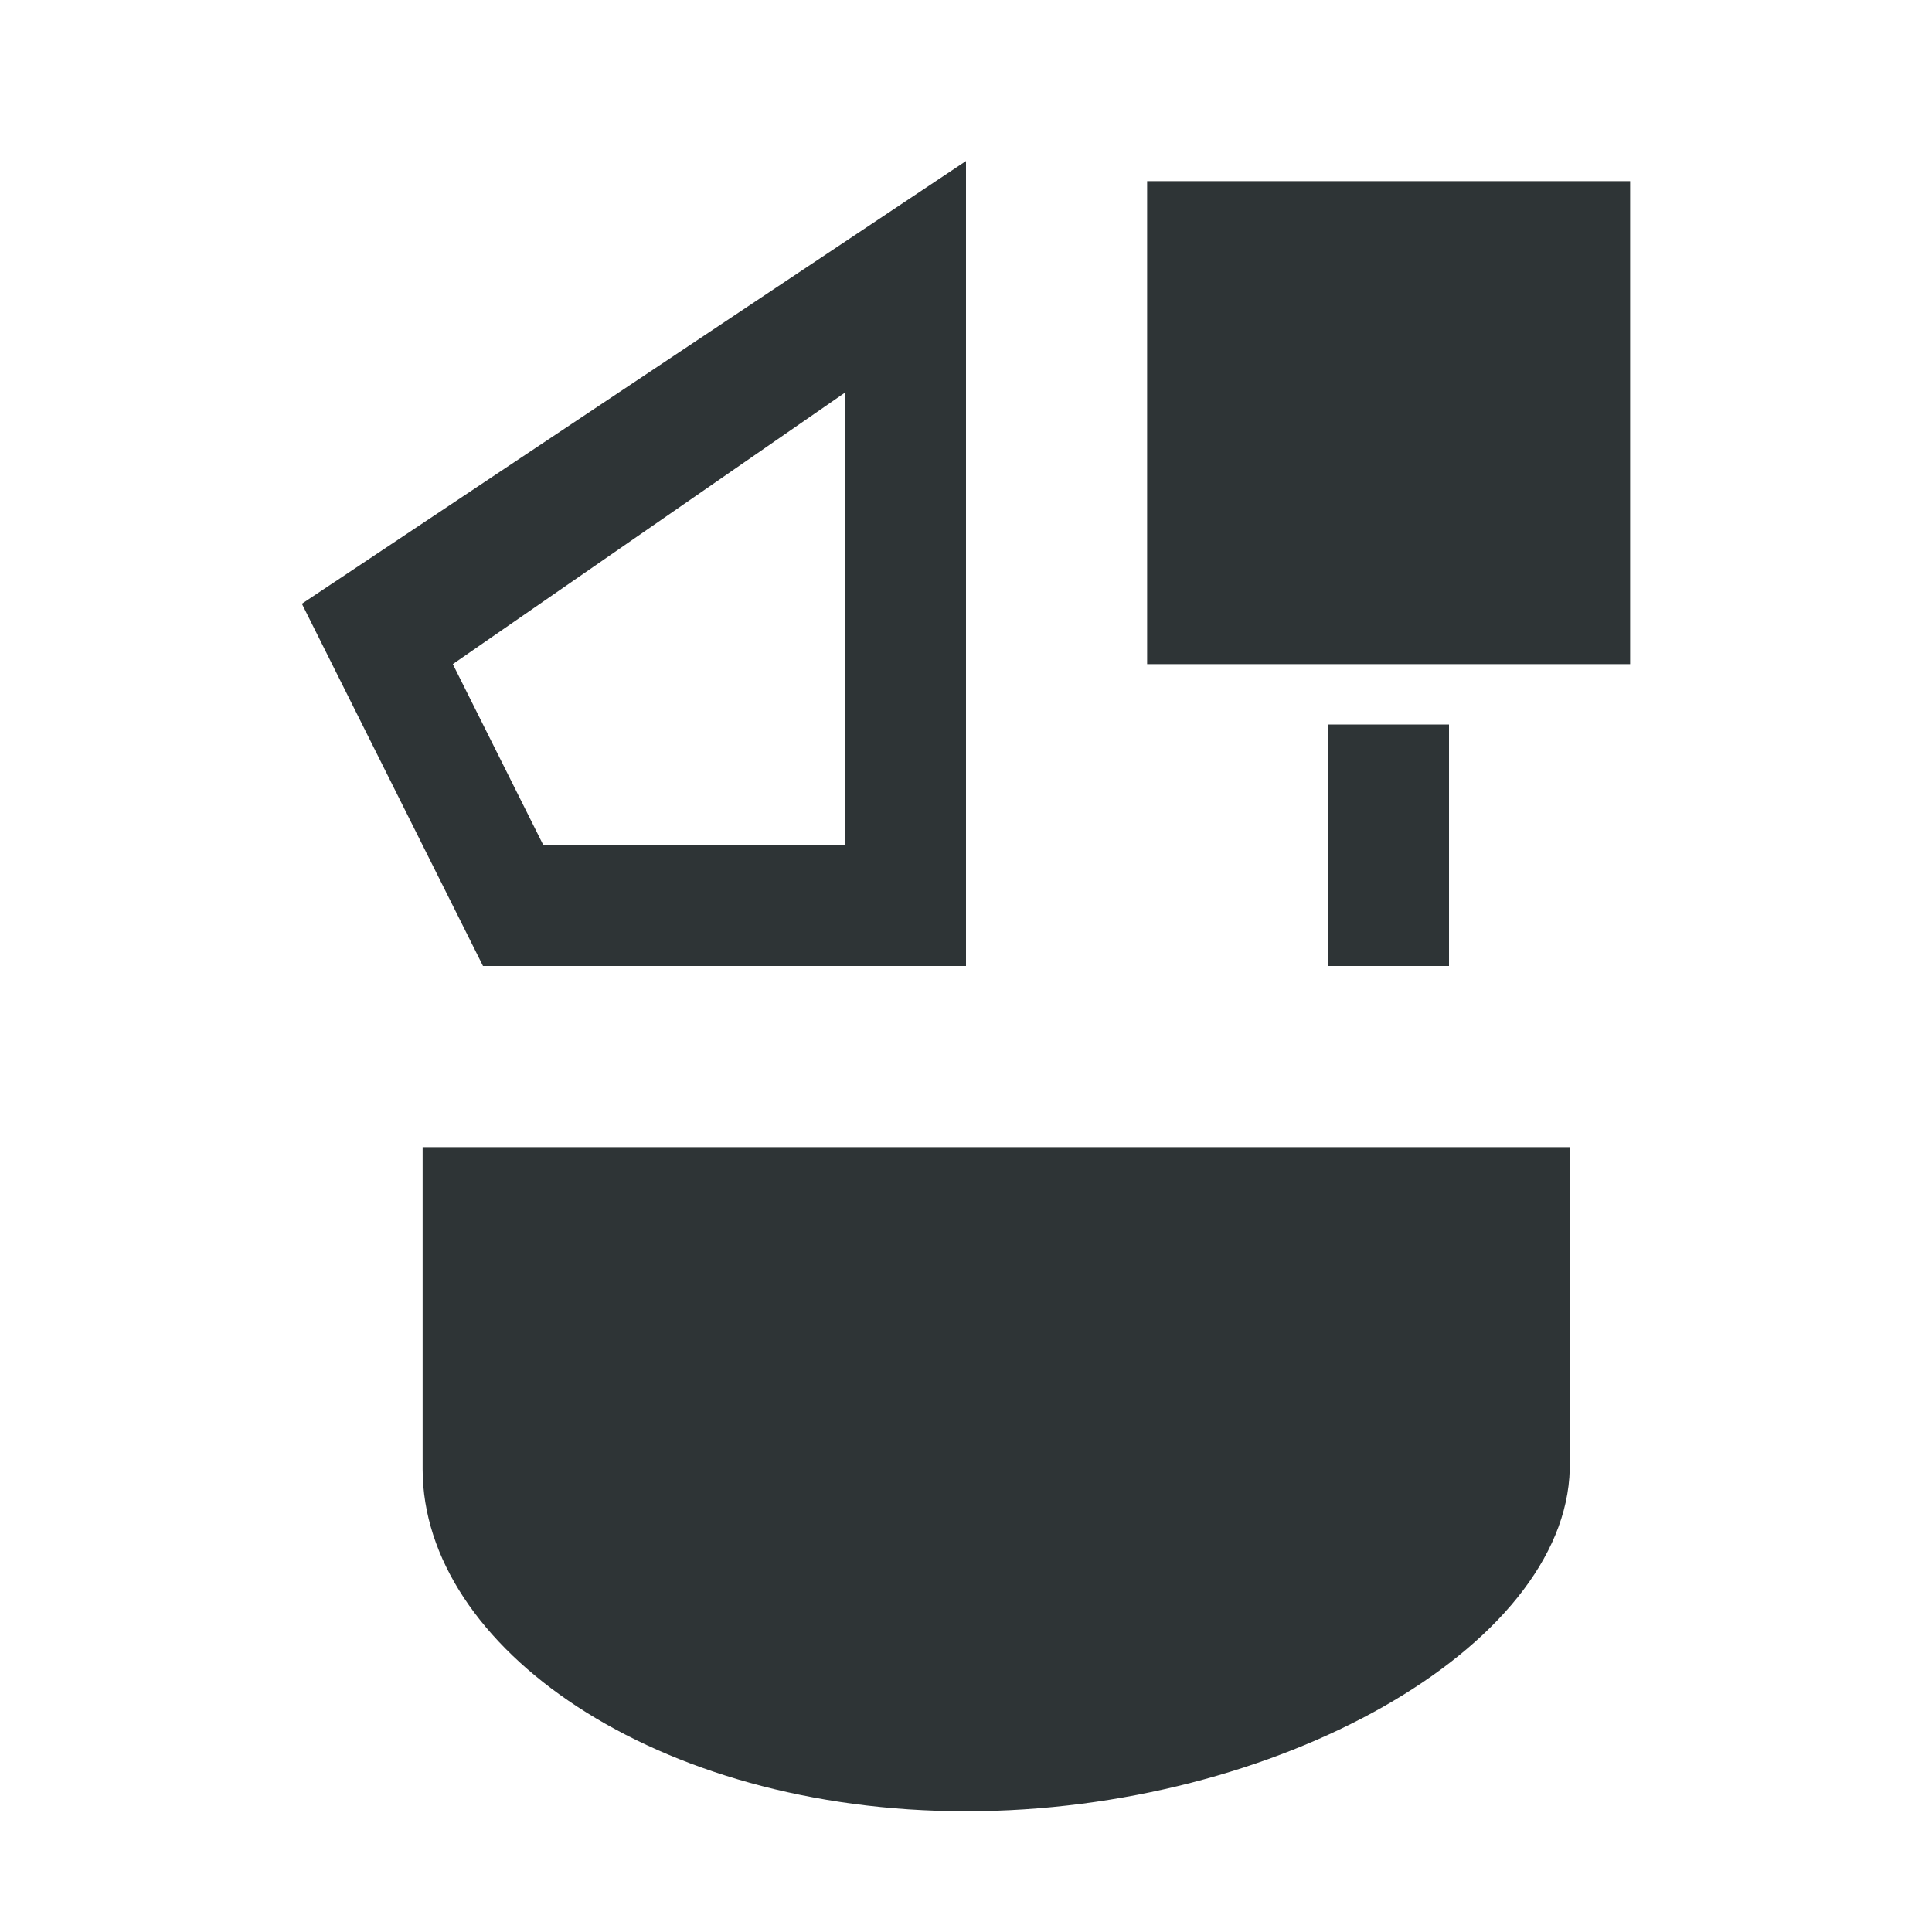
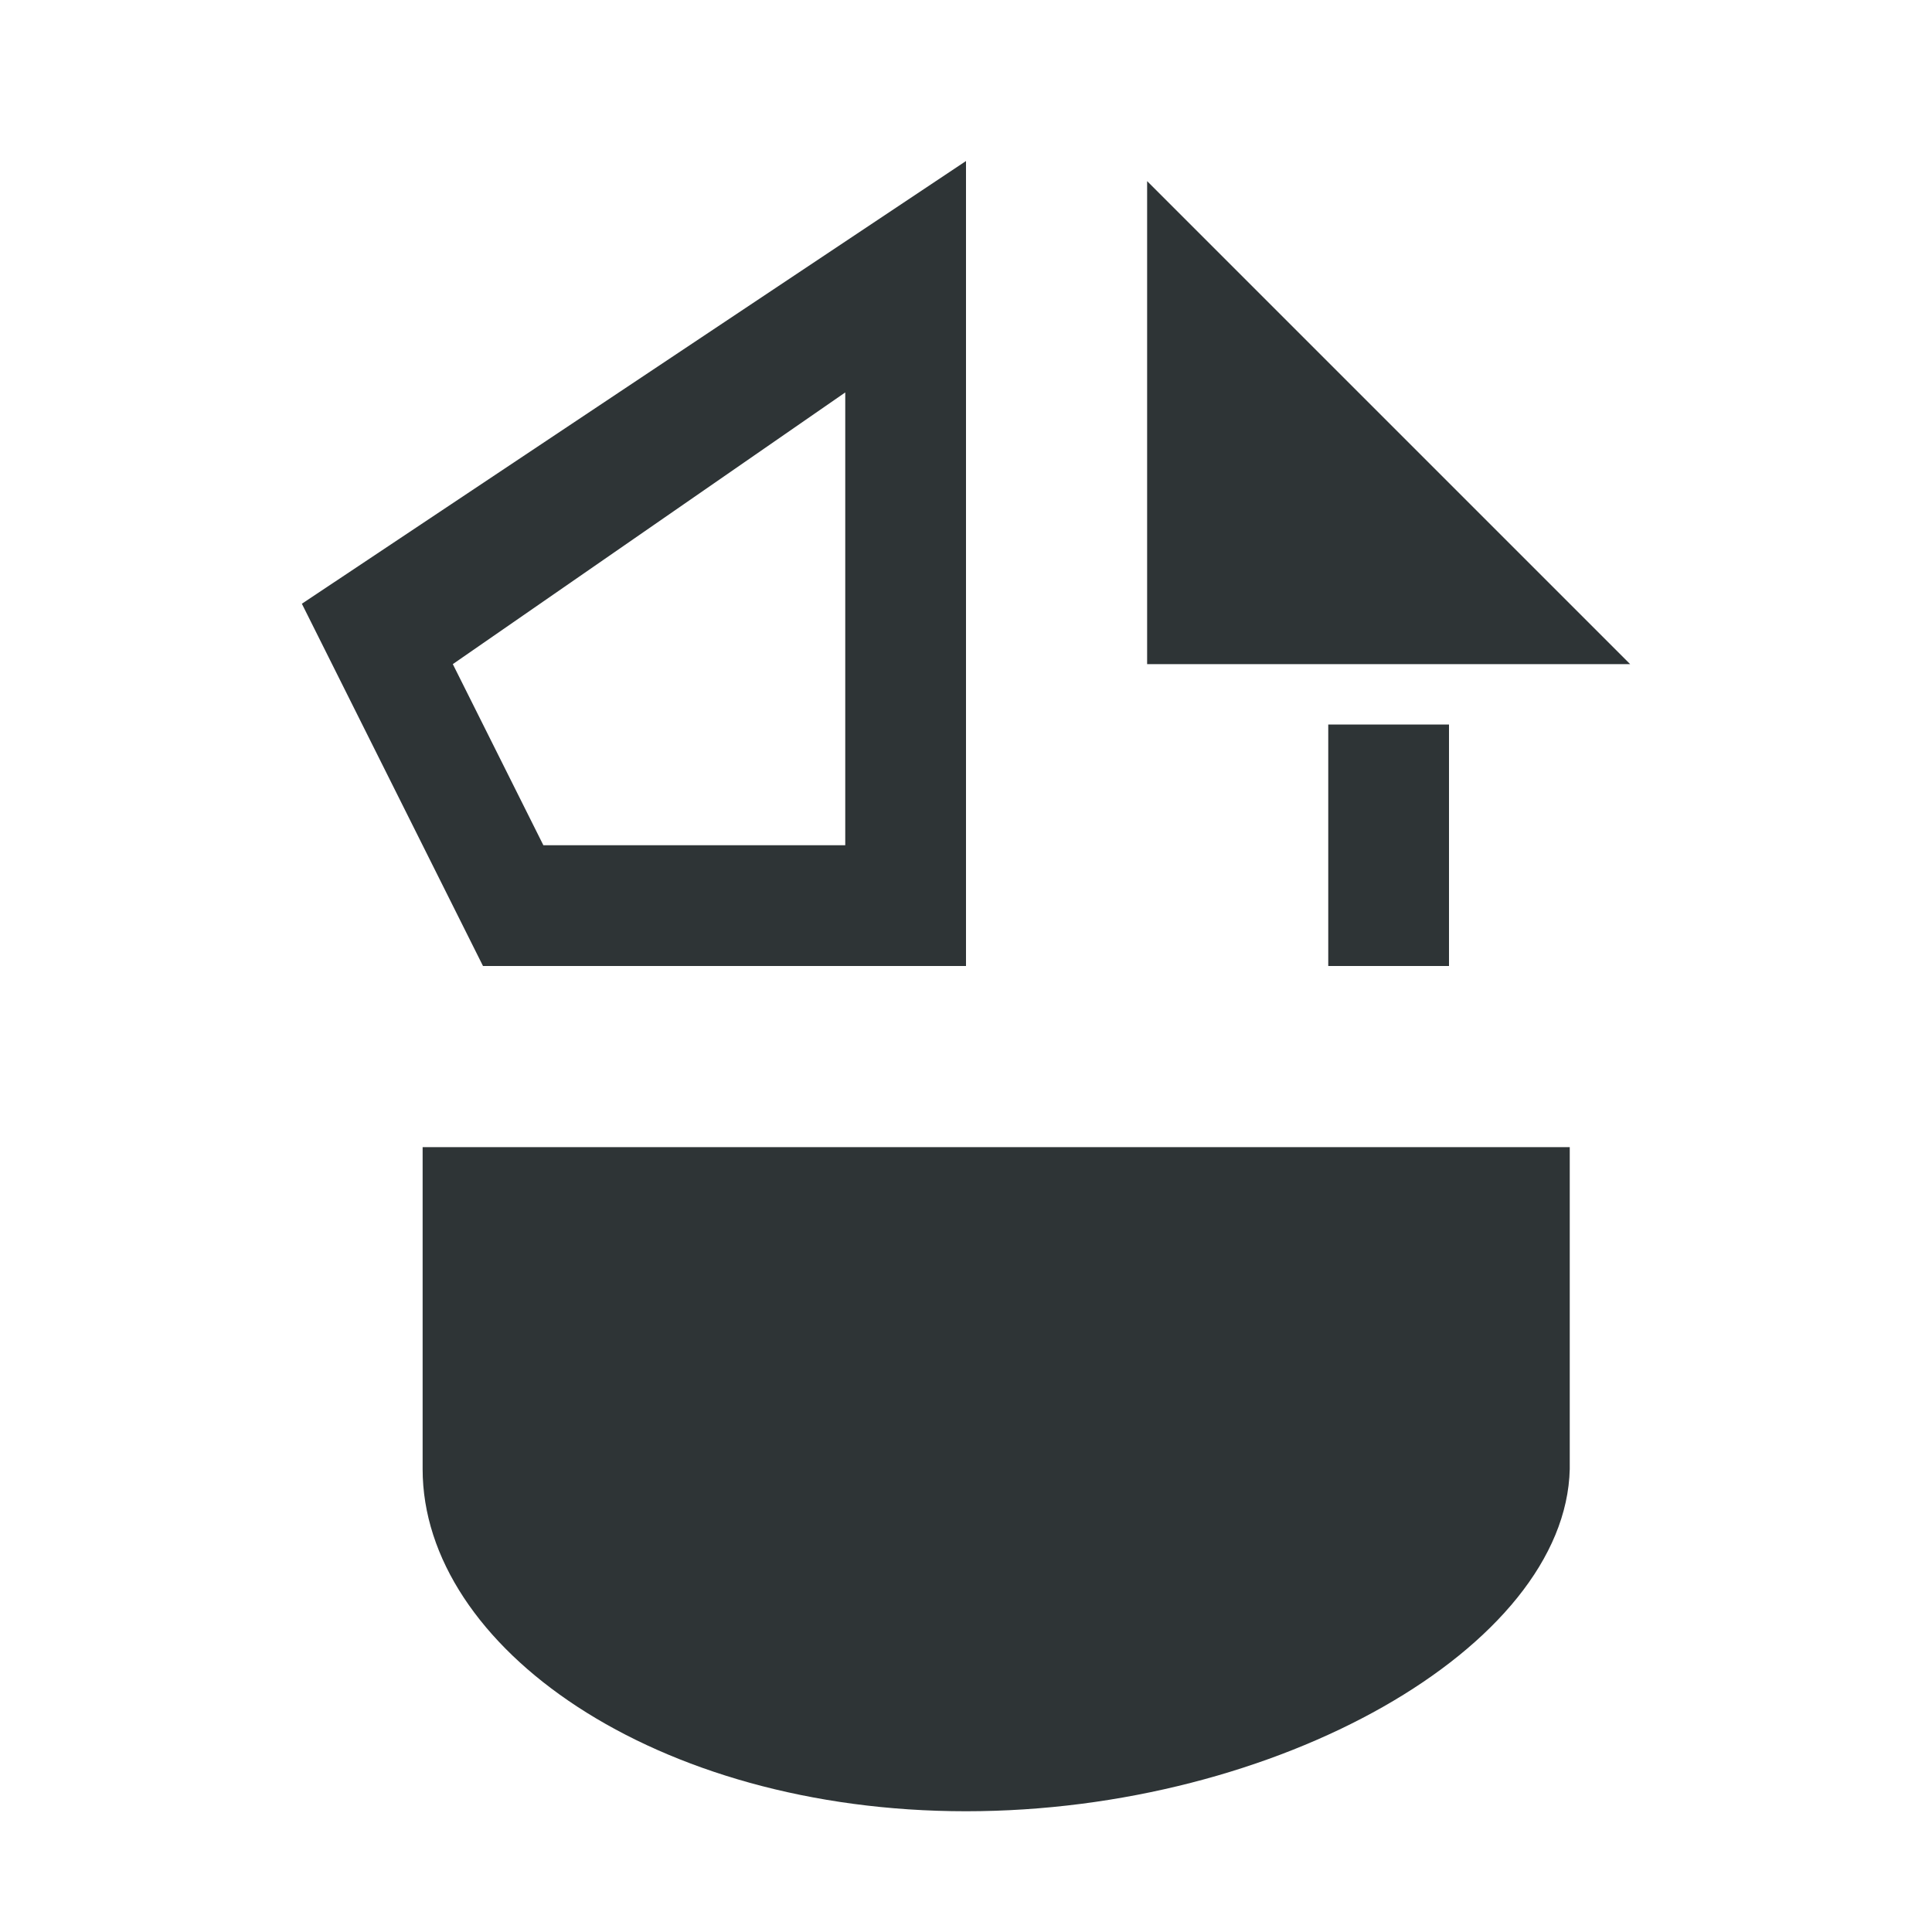
<svg xmlns="http://www.w3.org/2000/svg" height="32" viewBox="0 0 32 32" width="32">
-   <path d="m16 2.667-11 7.333 3 6h8zm3.0.333v8h8v-8zm-5 3.5v7.5h-5l-1.5-3zm8 5.5v4h2v-4zm-15 7v5.333c0 2.946 3.845 5.667 9 5.667s9.931-2.722 10-5.667v-5.333z" fill="#2e3436" stroke-width="1.333" />
+   <path d="m16 2.667-11 7.333 3 6h8zm3.0.333v8h8zm-5 3.5v7.5h-5l-1.5-3zm8 5.5v4h2v-4zm-15 7v5.333c0 2.946 3.845 5.667 9 5.667s9.931-2.722 10-5.667v-5.333z" fill="#2e3436" stroke-width="1.333" />
</svg>